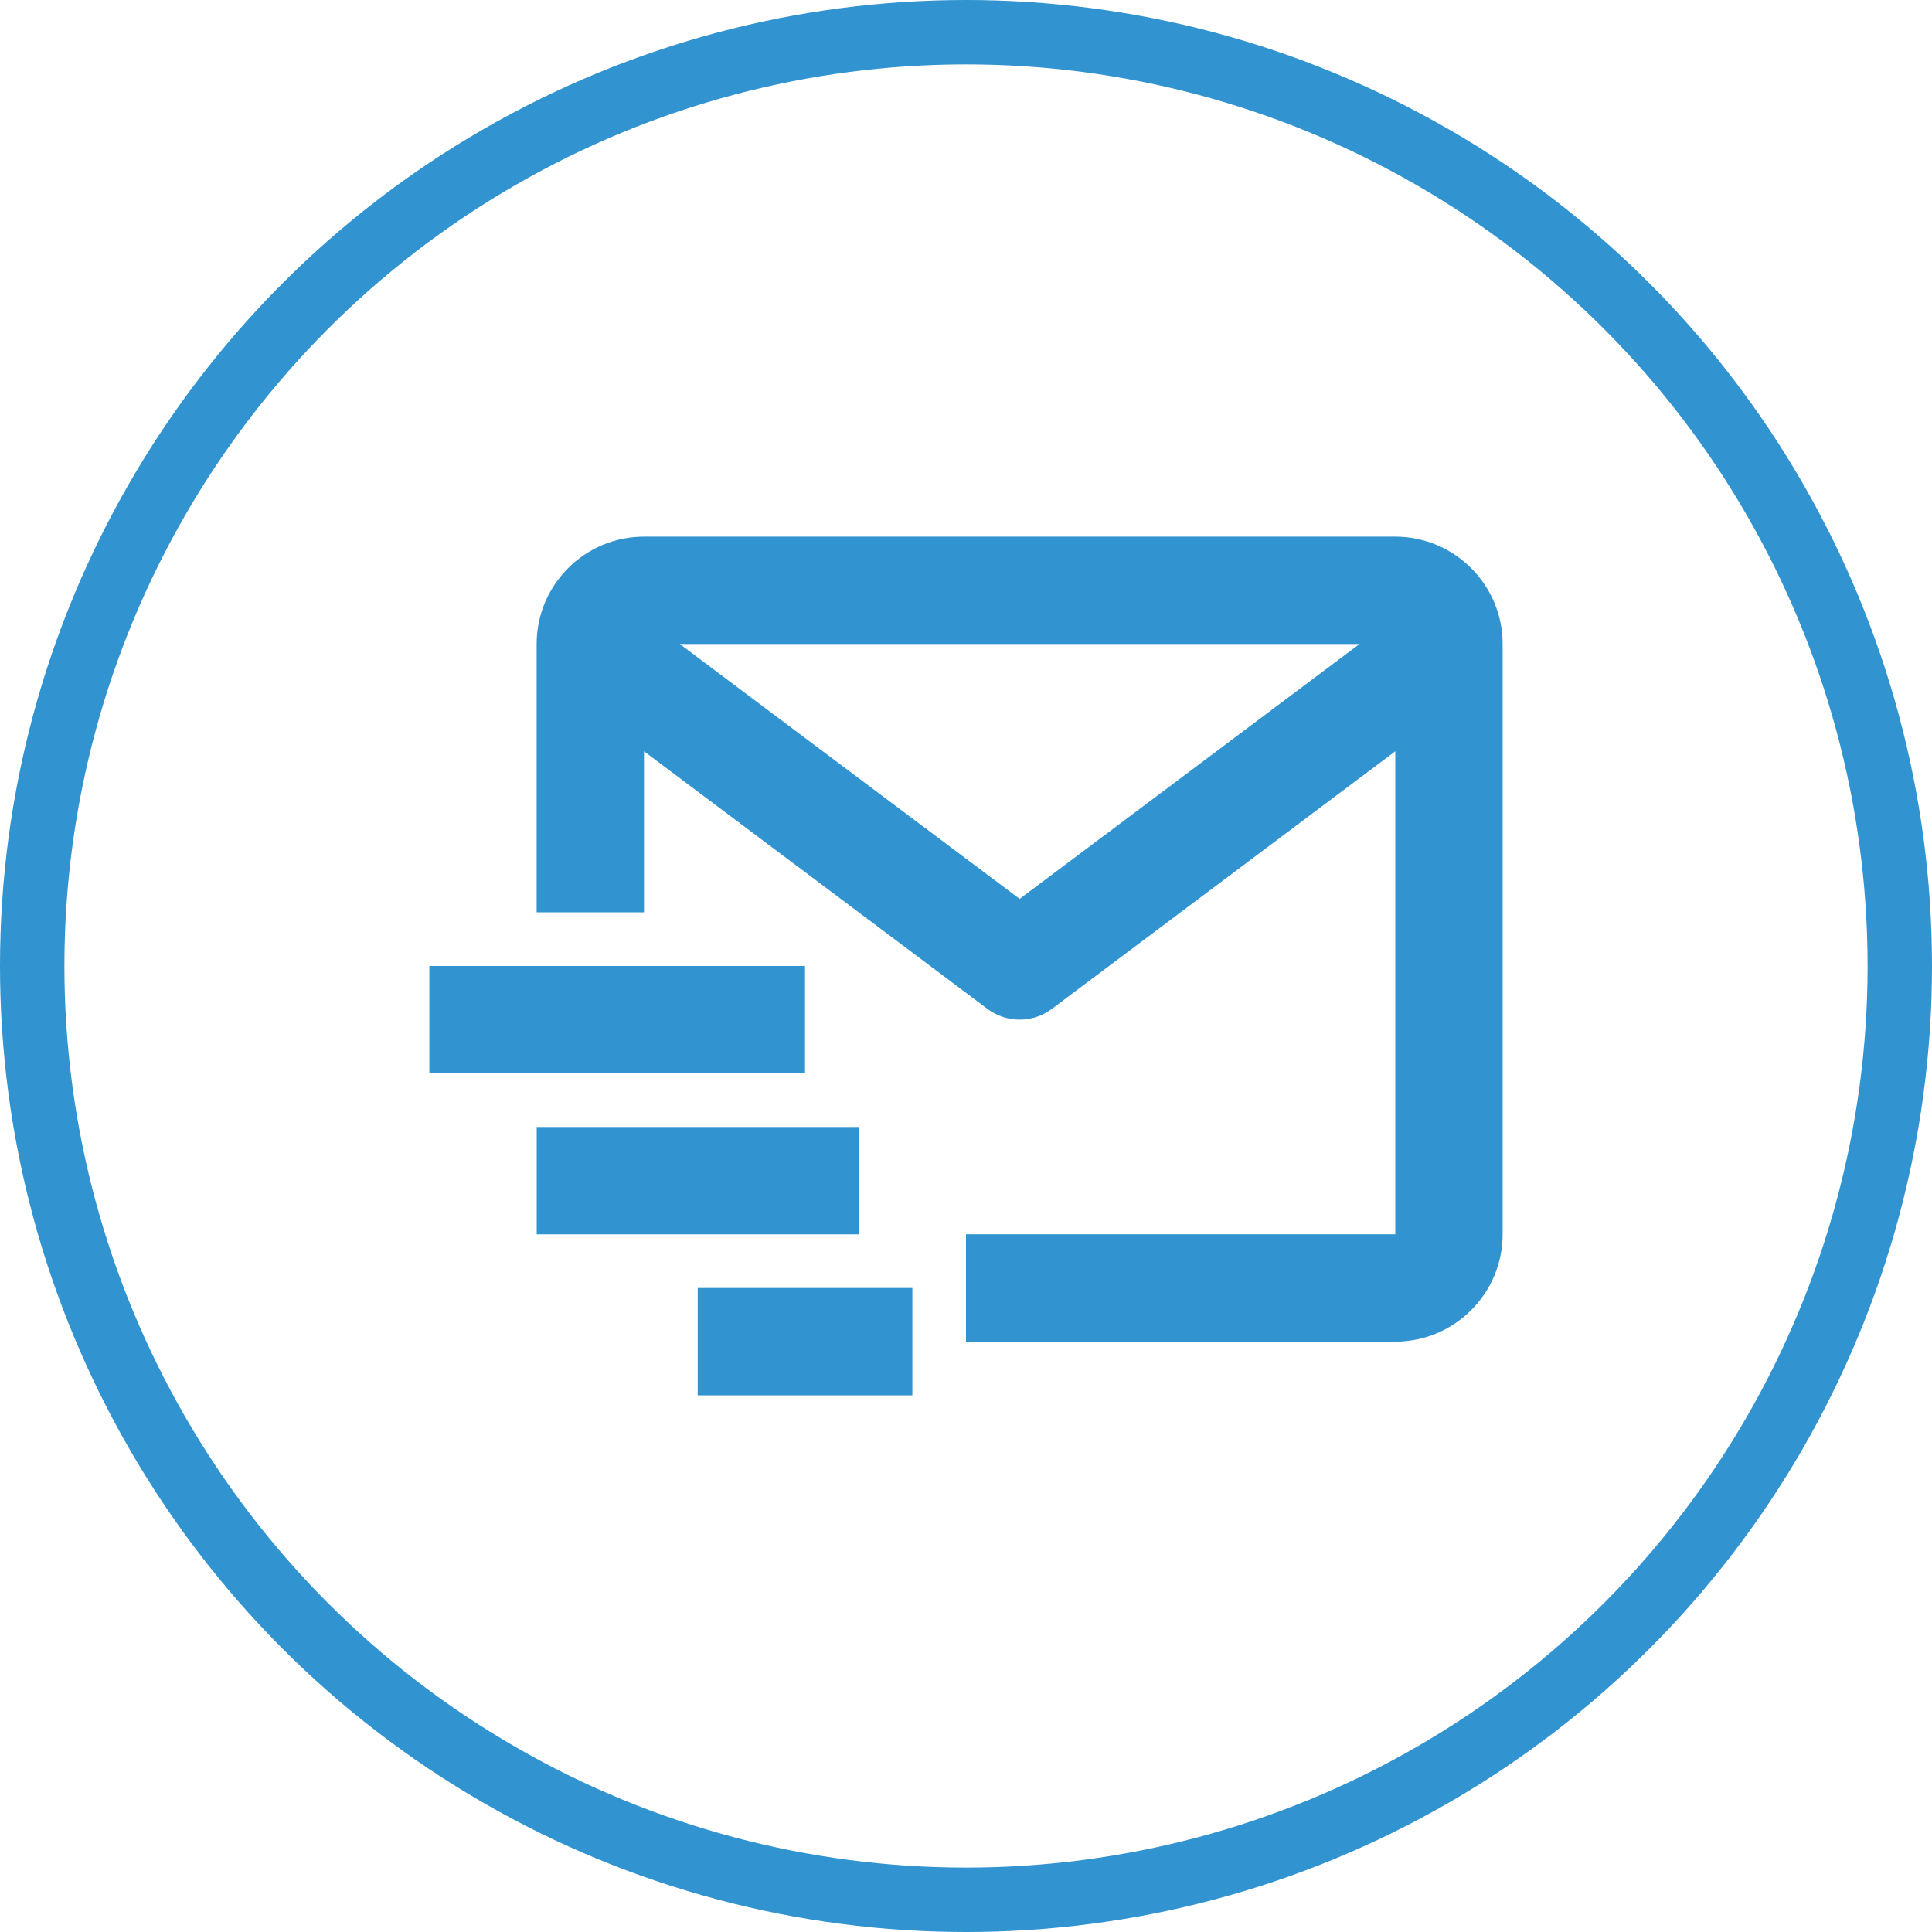
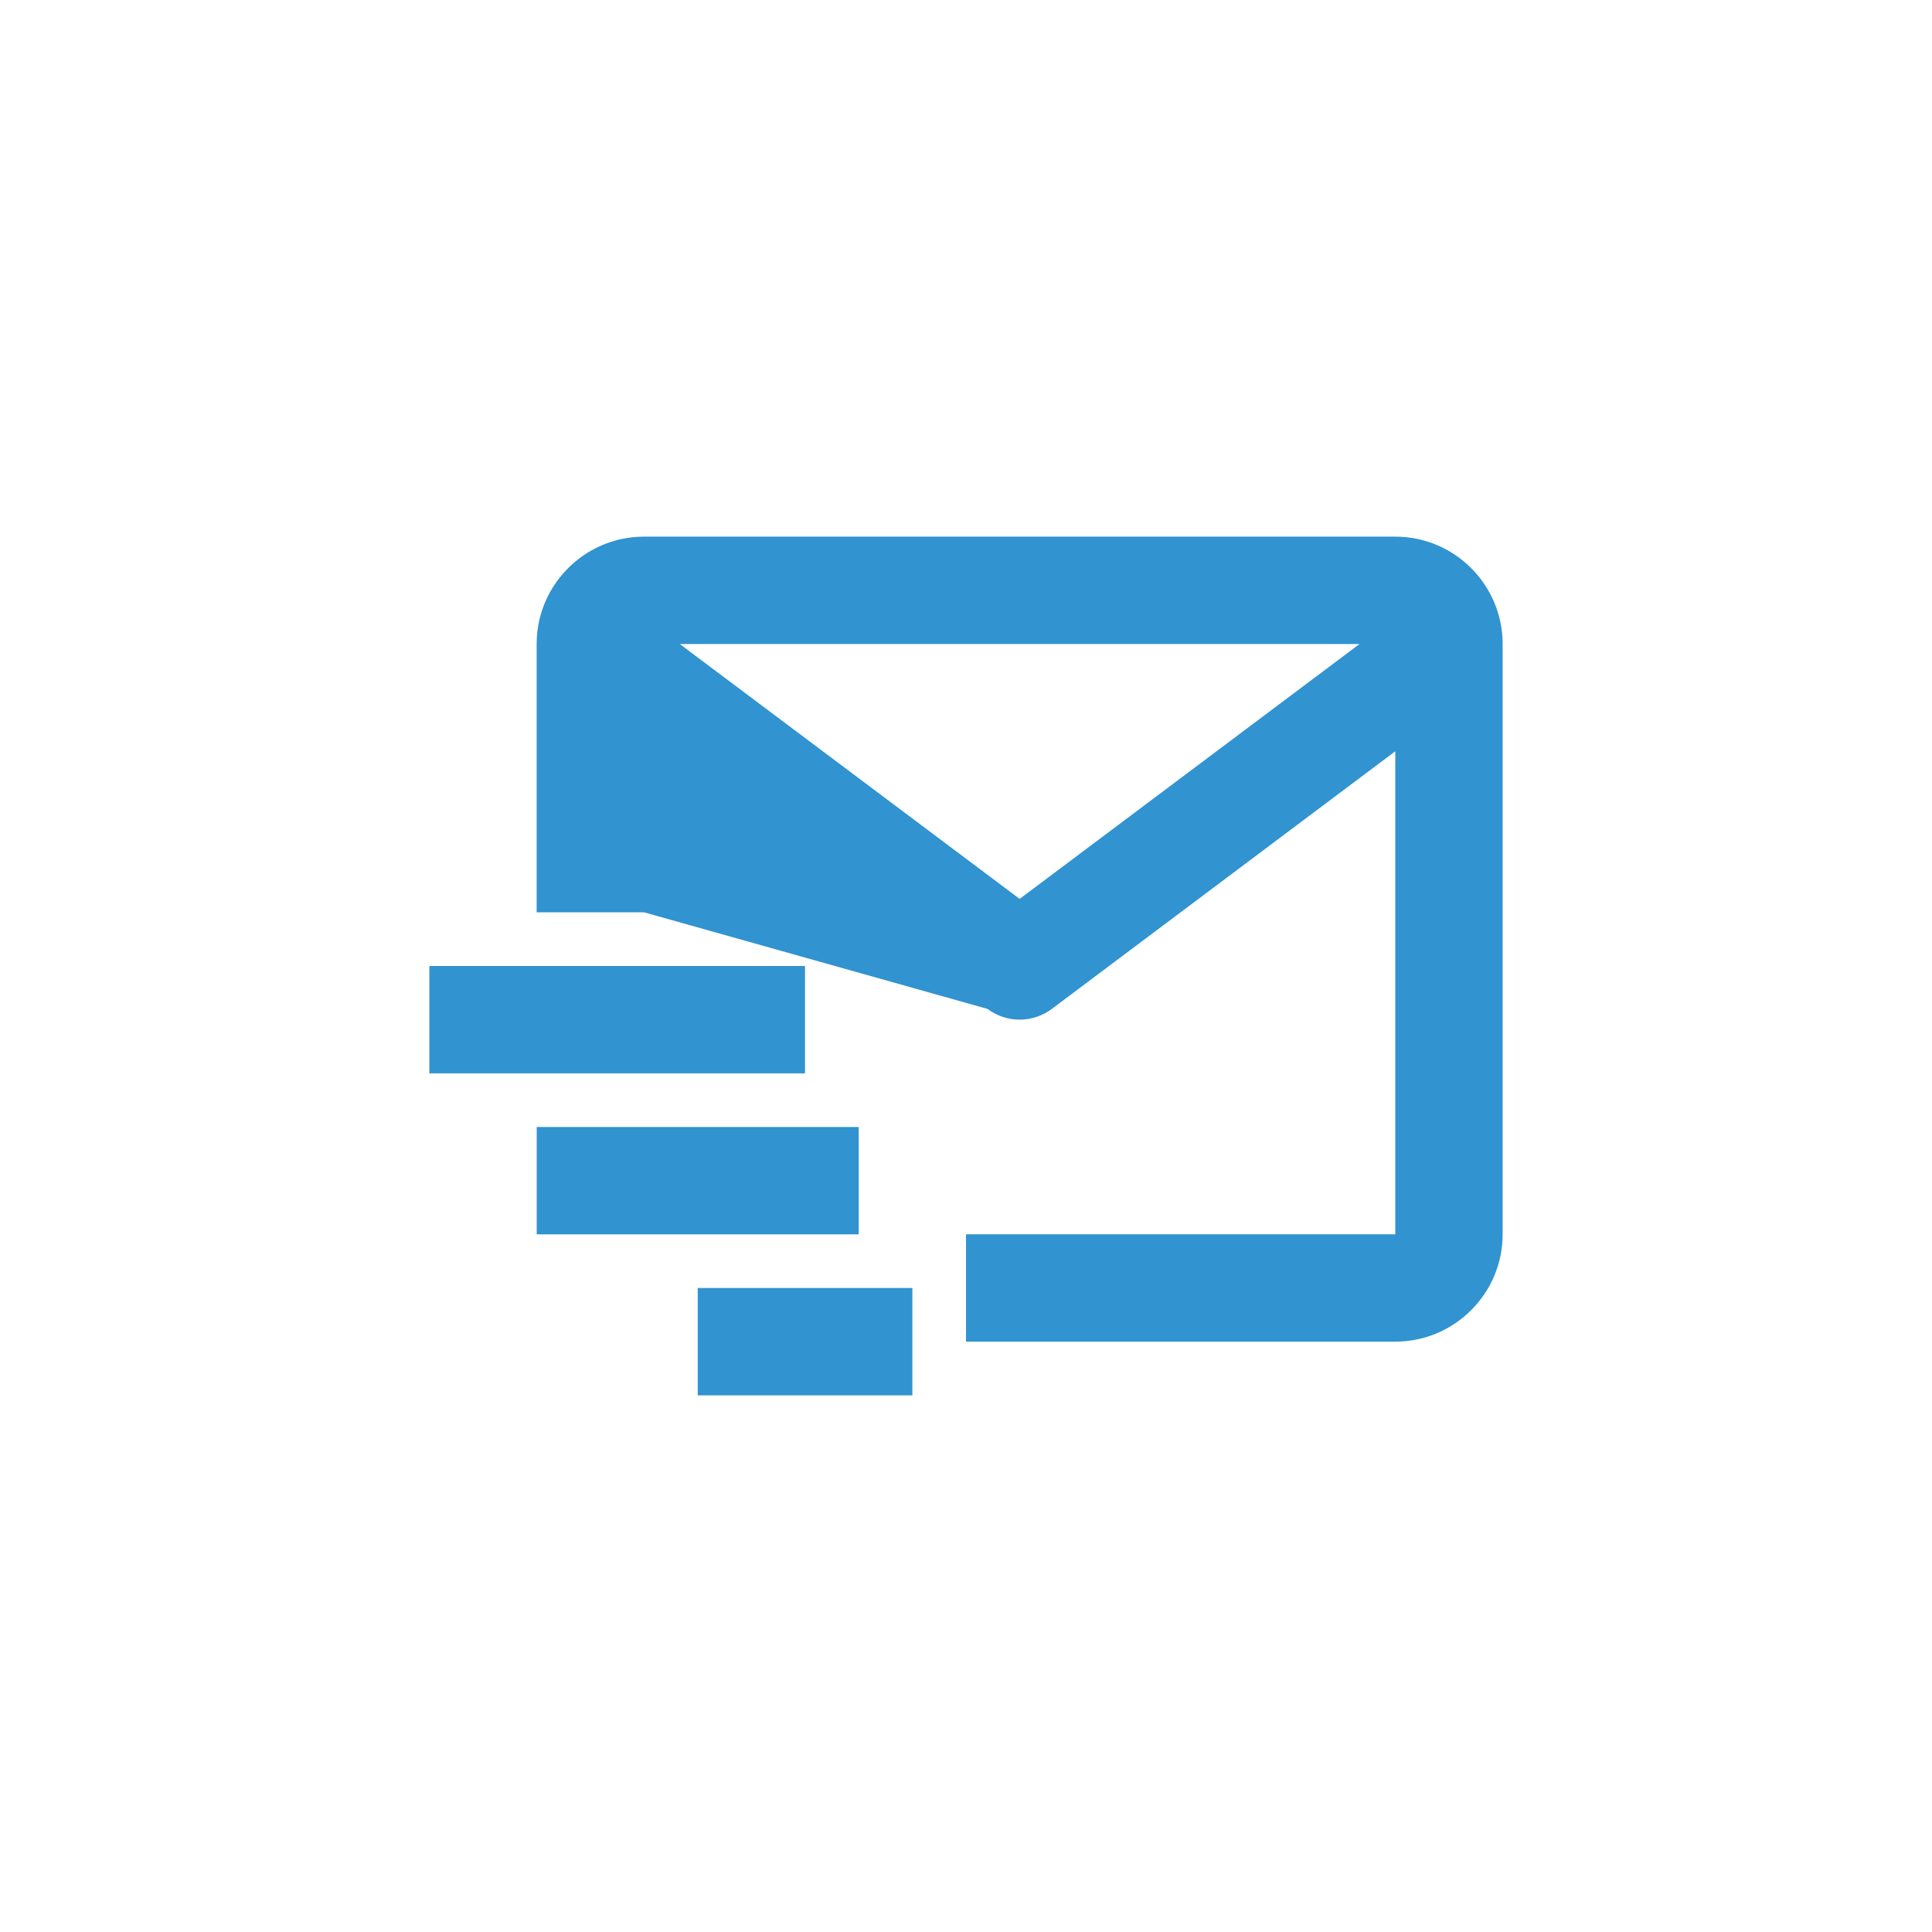
<svg xmlns="http://www.w3.org/2000/svg" width="30" height="30" viewBox="0 0 30 30" fill="none">
-   <path d="M21.666 8.333H10C9.081 8.333 8.333 9.081 8.333 10V14.166H10V11.666L15.333 15.666C15.477 15.774 15.653 15.833 15.833 15.833C16.013 15.833 16.189 15.774 16.333 15.666L21.666 11.666V19.166H15V20.833H21.666C22.585 20.833 23.333 20.085 23.333 19.166V10C23.333 9.081 22.585 8.333 21.666 8.333ZM15.833 13.958L10.555 10H21.111L15.833 13.958Z" fill="#3193D0" />
+   <path d="M21.666 8.333H10C9.081 8.333 8.333 9.081 8.333 10V14.166H10L15.333 15.666C15.477 15.774 15.653 15.833 15.833 15.833C16.013 15.833 16.189 15.774 16.333 15.666L21.666 11.666V19.166H15V20.833H21.666C22.585 20.833 23.333 20.085 23.333 19.166V10C23.333 9.081 22.585 8.333 21.666 8.333ZM15.833 13.958L10.555 10H21.111L15.833 13.958Z" fill="#3193D0" />
  <path d="M6.667 15H12.5V16.667H6.667V15ZM8.334 17.5H13.334V19.167H8.334V17.5ZM10.834 20H14.167V21.667H10.834V20Z" fill="#3193D0" />
-   <circle cx="15" cy="15" r="14.5" stroke="#3193D0" />
</svg>